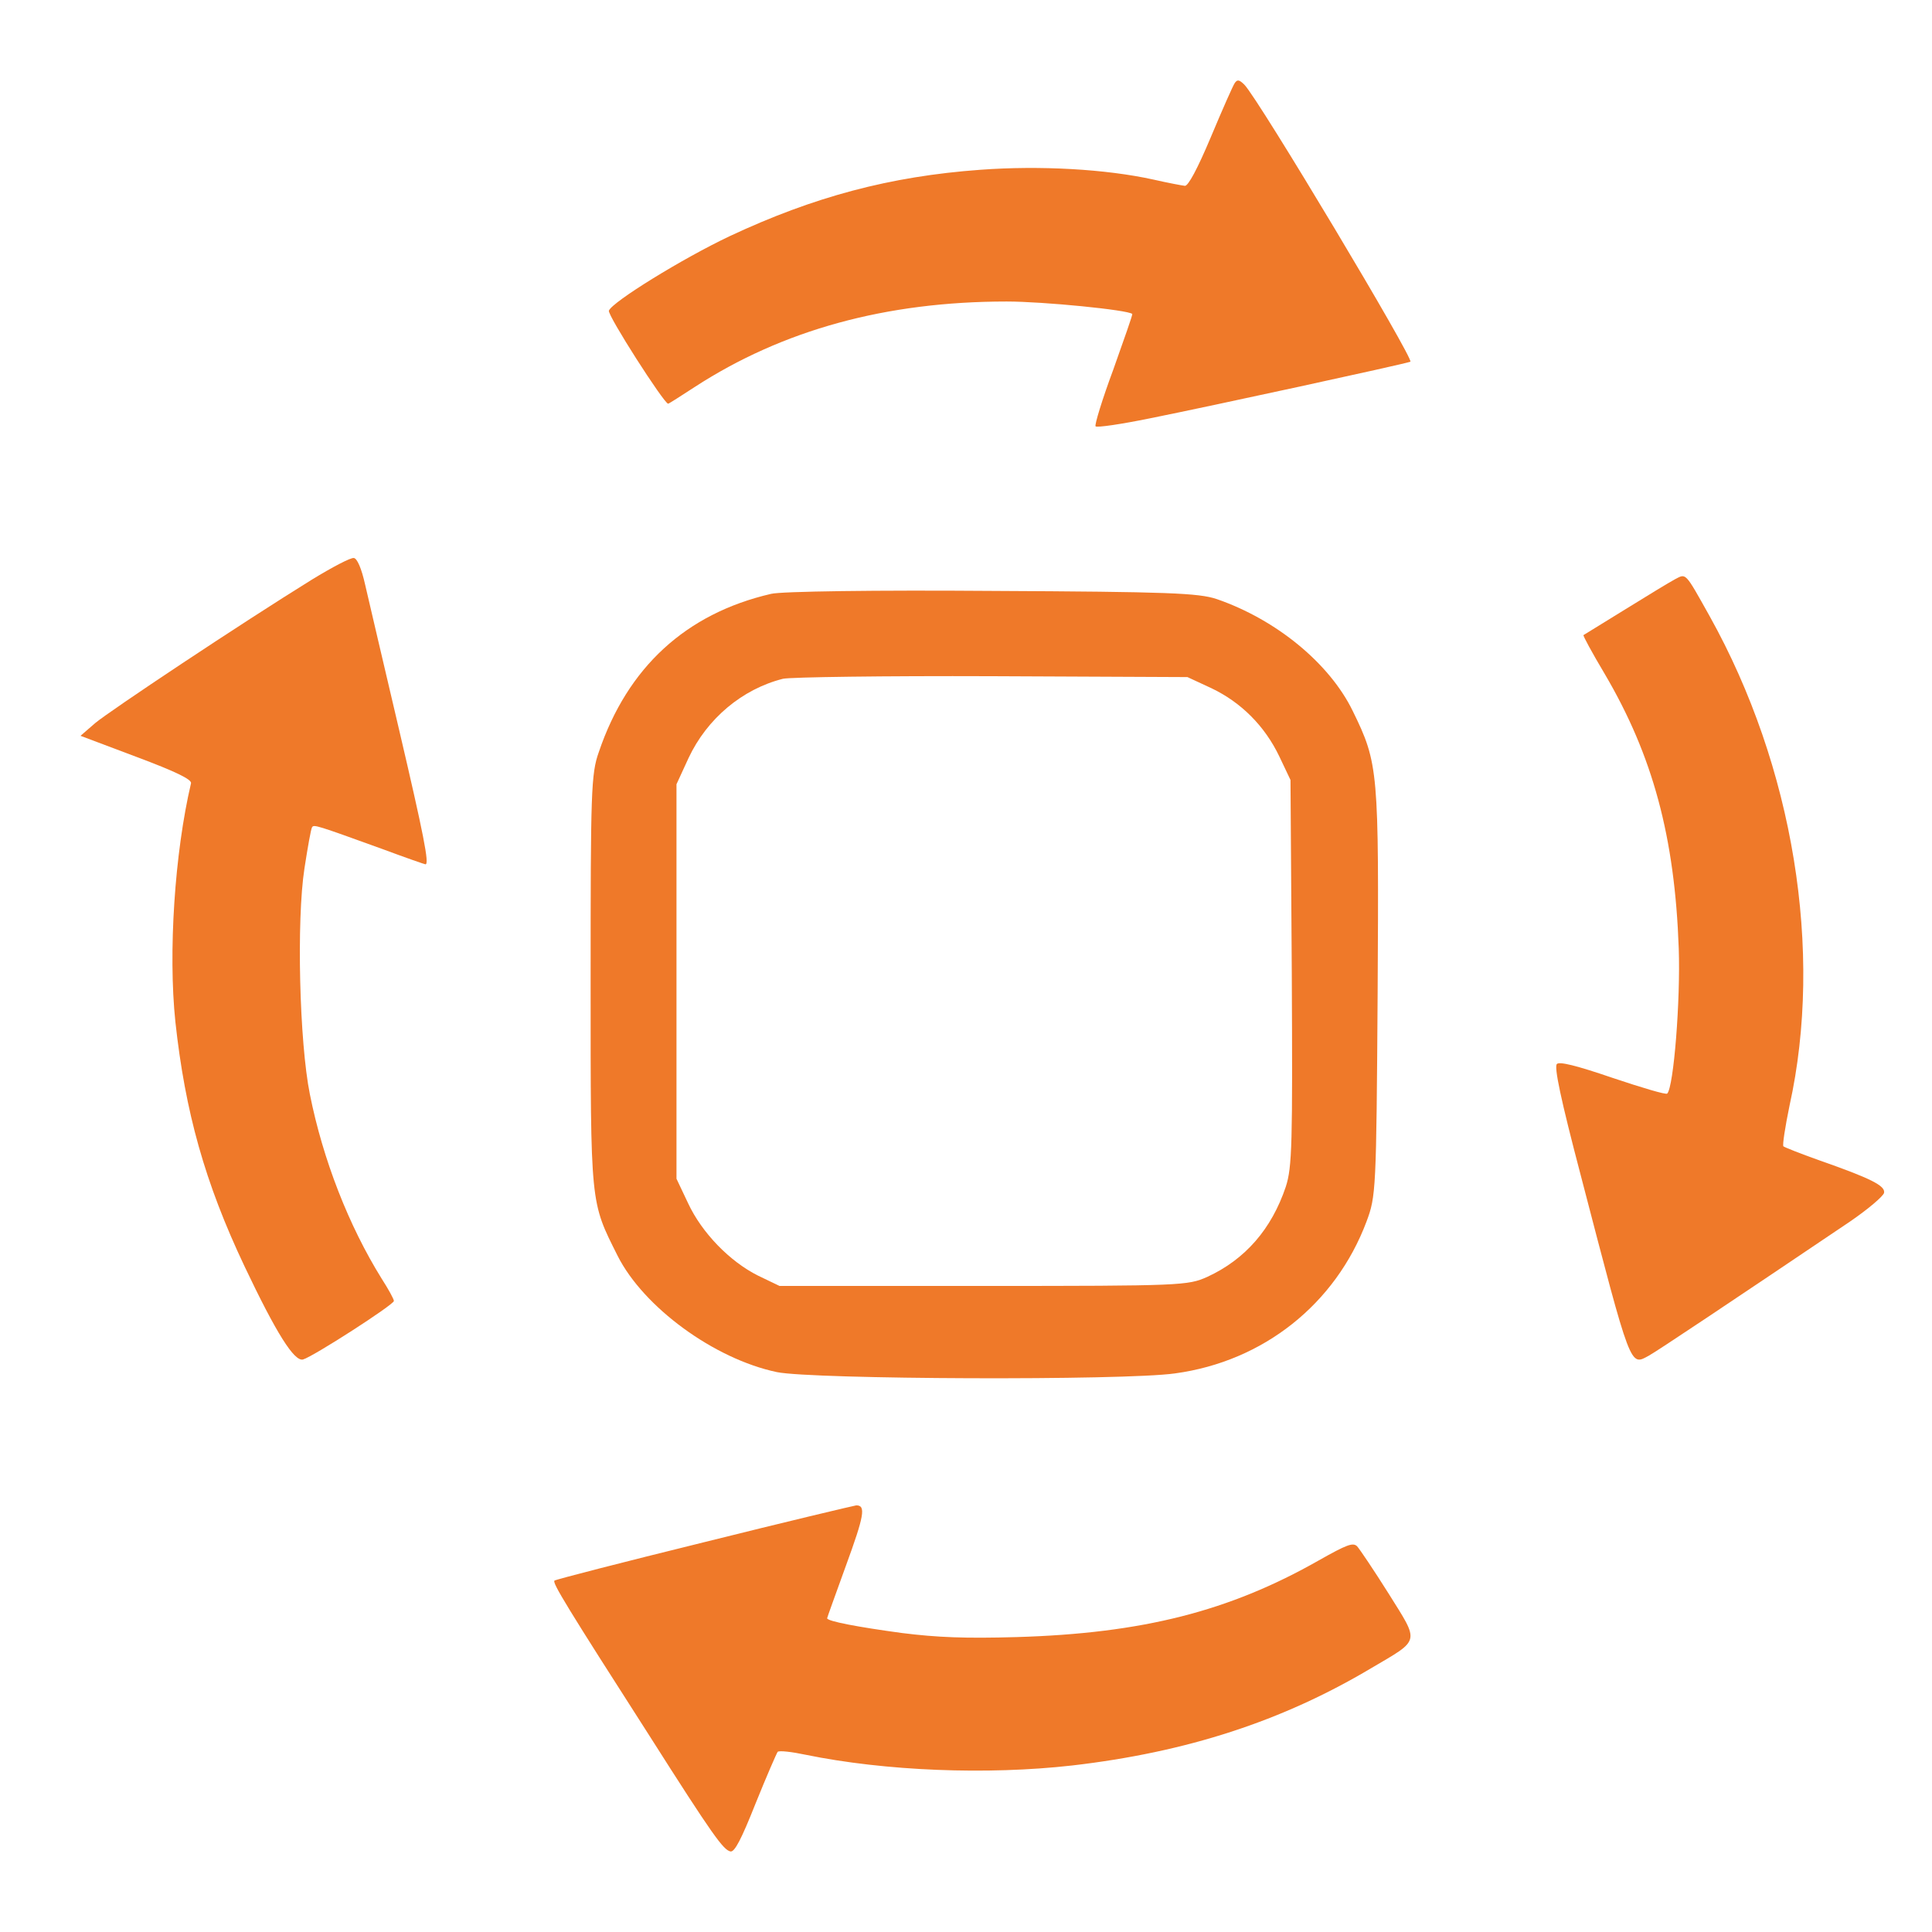
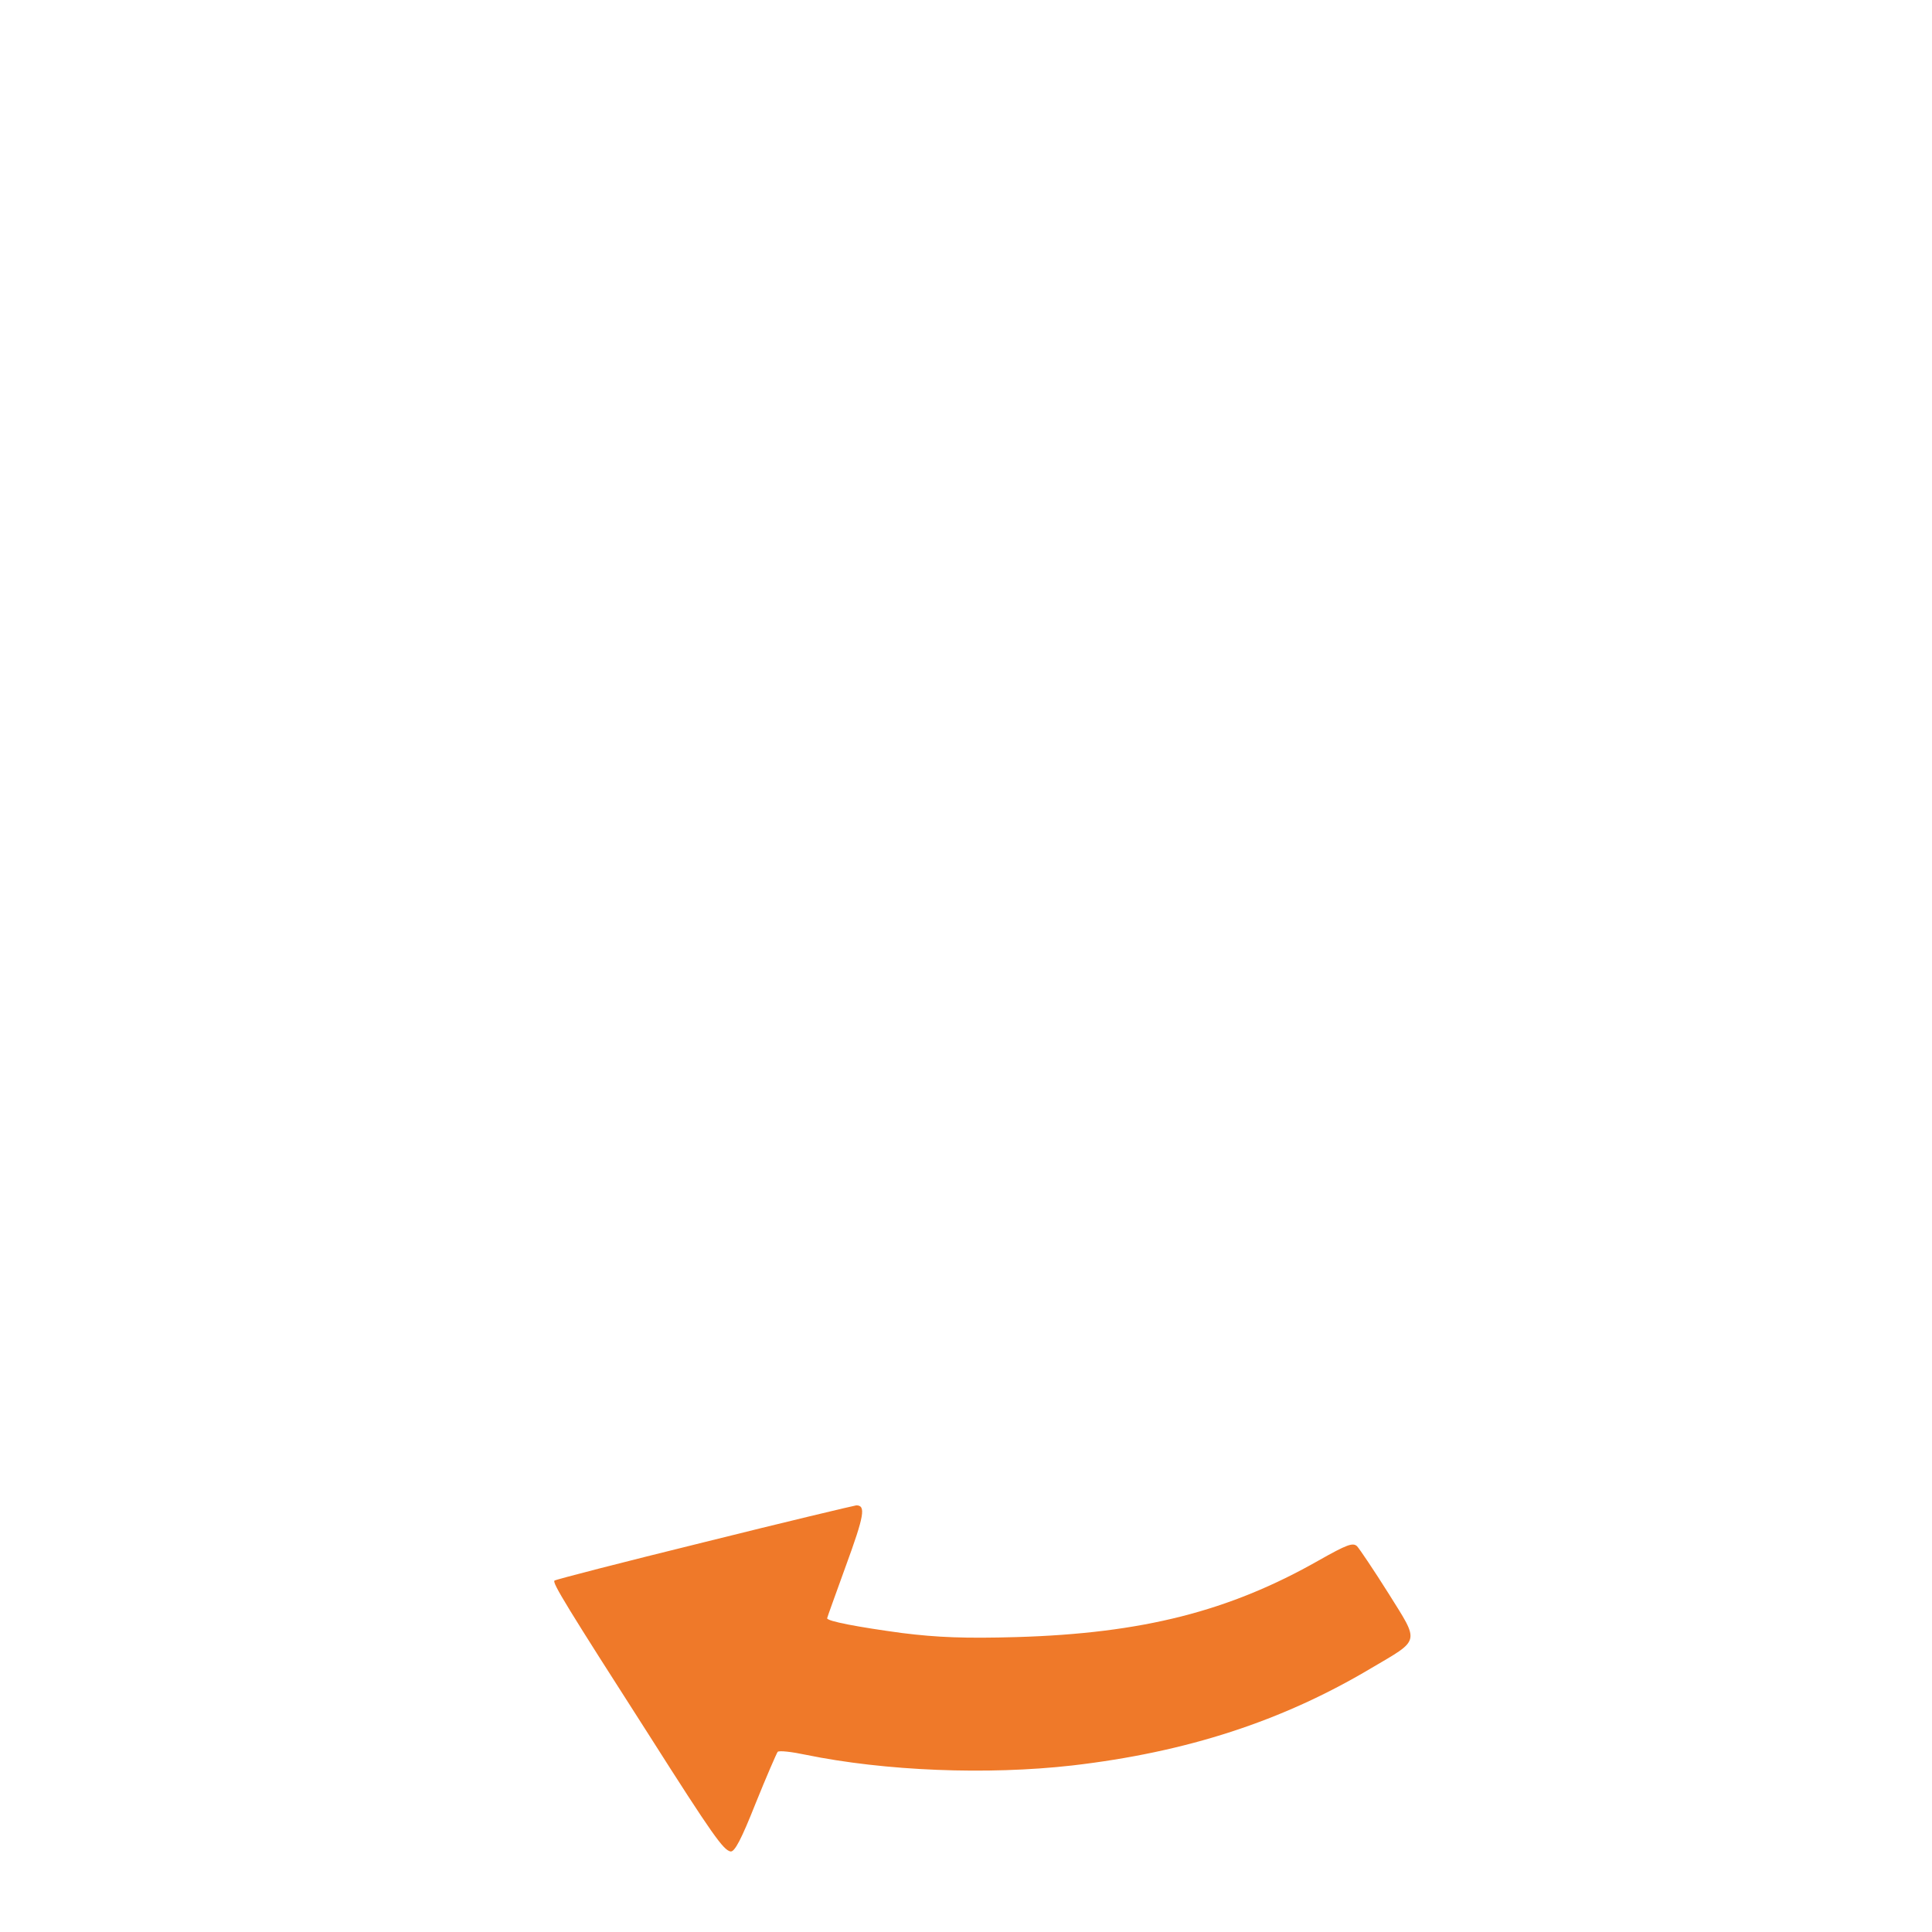
<svg xmlns="http://www.w3.org/2000/svg" fill="none" viewBox="0 0 48 48" height="48" width="48">
-   <path fill="#EF7929" d="M30.679 2.06C30.633 2.124 30.366 2.731 30.081 3.411C29.749 4.2 29.519 4.626 29.437 4.617C29.363 4.608 29.023 4.545 28.664 4.463C27.477 4.2 25.839 4.109 24.357 4.218C22.112 4.381 20.216 4.889 18.128 5.868C16.959 6.421 15.211 7.5 15.128 7.718C15.082 7.818 16.499 10.03 16.6 10.03C16.619 10.03 16.913 9.84 17.263 9.613C19.444 8.198 22.011 7.491 25.011 7.491C25.922 7.491 28.029 7.7 28.13 7.8C28.148 7.809 27.927 8.425 27.661 9.178C27.385 9.921 27.191 10.556 27.219 10.592C27.256 10.628 27.863 10.538 28.572 10.393C30.072 10.093 34.865 9.051 35.04 8.987C35.151 8.951 31.277 2.477 30.918 2.106C30.789 1.979 30.743 1.97 30.679 2.06Z" />
-   <path fill="#EF7929" d="M7.753 14.398C5.983 15.493 2.723 17.664 2.361 17.968L2 18.281L3.391 18.805C4.375 19.173 4.764 19.366 4.746 19.459C4.339 21.188 4.177 23.663 4.357 25.384C4.601 27.629 5.089 29.378 6.073 31.457C6.868 33.132 7.311 33.831 7.528 33.776C7.771 33.711 9.786 32.414 9.786 32.322C9.786 32.276 9.65 32.028 9.478 31.761C8.666 30.454 8.024 28.816 7.699 27.188C7.437 25.89 7.365 22.863 7.564 21.575C7.645 21.05 7.726 20.59 7.753 20.553C7.798 20.48 7.853 20.498 9.506 21.096C10.075 21.308 10.553 21.474 10.571 21.474C10.671 21.474 10.526 20.738 9.912 18.115C9.533 16.496 9.153 14.885 9.072 14.527C8.982 14.122 8.873 13.873 8.792 13.864C8.72 13.846 8.25 14.094 7.753 14.398Z" />
-   <path fill="#EF7929" d="M41.61 14.394C41.476 14.467 40.913 14.807 40.368 15.146C39.815 15.485 39.359 15.77 39.341 15.779C39.323 15.788 39.556 16.219 39.868 16.742C41.065 18.777 41.61 20.795 41.708 23.564C41.753 24.848 41.583 27.003 41.422 27.169C41.396 27.205 40.788 27.022 40.074 26.783C39.136 26.462 38.743 26.371 38.68 26.435C38.609 26.508 38.77 27.288 39.279 29.223C40.538 34.056 40.493 33.937 40.967 33.68C41.154 33.579 42.995 32.35 45.96 30.351C46.416 30.039 46.791 29.718 46.809 29.636C46.845 29.461 46.487 29.278 45.174 28.819C44.737 28.663 44.344 28.508 44.308 28.48C44.281 28.453 44.352 27.994 44.46 27.471C45.308 23.638 44.558 19.043 42.477 15.311C41.851 14.192 41.896 14.247 41.61 14.394Z" />
-   <path fill="#EF7929" d="M19.154 14.755C17.042 15.245 15.591 16.577 14.877 18.686C14.684 19.229 14.674 19.666 14.674 24.385C14.674 29.988 14.663 29.839 15.346 31.203C15.986 32.471 17.735 33.76 19.303 34.09C20.189 34.271 27.912 34.303 29.192 34.122C31.39 33.824 33.182 32.396 33.95 30.351C34.185 29.722 34.195 29.594 34.227 24.673C34.259 19.133 34.249 18.974 33.608 17.663C33.032 16.481 31.71 15.394 30.227 14.883C29.779 14.734 29.032 14.702 24.648 14.681C21.789 14.659 19.399 14.691 19.154 14.755ZM30.099 17.099C30.835 17.45 31.422 18.036 31.784 18.793L32.062 19.378L32.094 24.162C32.115 28.423 32.104 28.998 31.944 29.488C31.592 30.532 30.942 31.288 29.992 31.725C29.512 31.938 29.363 31.949 24.434 31.949H19.367L18.834 31.693C18.13 31.341 17.437 30.628 17.095 29.893L16.807 29.285V24.385V19.485L17.106 18.835C17.565 17.855 18.439 17.12 19.453 16.864C19.645 16.822 21.981 16.79 24.648 16.8L29.502 16.822L30.099 17.099Z" />
  <path fill="#EF7929" d="M17.488 38.317C15.478 38.812 13.803 39.243 13.775 39.27C13.719 39.325 14.082 39.921 16.139 43.13C17.711 45.605 17.972 45.963 18.149 45.999C18.251 46.018 18.419 45.697 18.772 44.807C19.042 44.138 19.293 43.561 19.321 43.524C19.358 43.487 19.675 43.524 20.019 43.597C21.992 44.001 24.523 44.102 26.636 43.863C29.483 43.533 31.856 42.763 34.071 41.443C35.3 40.719 35.272 40.829 34.499 39.591C34.136 39.014 33.783 38.491 33.718 38.418C33.615 38.317 33.466 38.372 32.768 38.766C30.544 40.031 28.385 40.581 25.249 40.673C23.983 40.709 23.285 40.682 22.411 40.572C21.322 40.425 20.55 40.279 20.55 40.205C20.55 40.187 20.764 39.6 21.015 38.904C21.471 37.657 21.517 37.4 21.275 37.4C21.21 37.409 19.507 37.813 17.488 38.317Z" />
</svg>